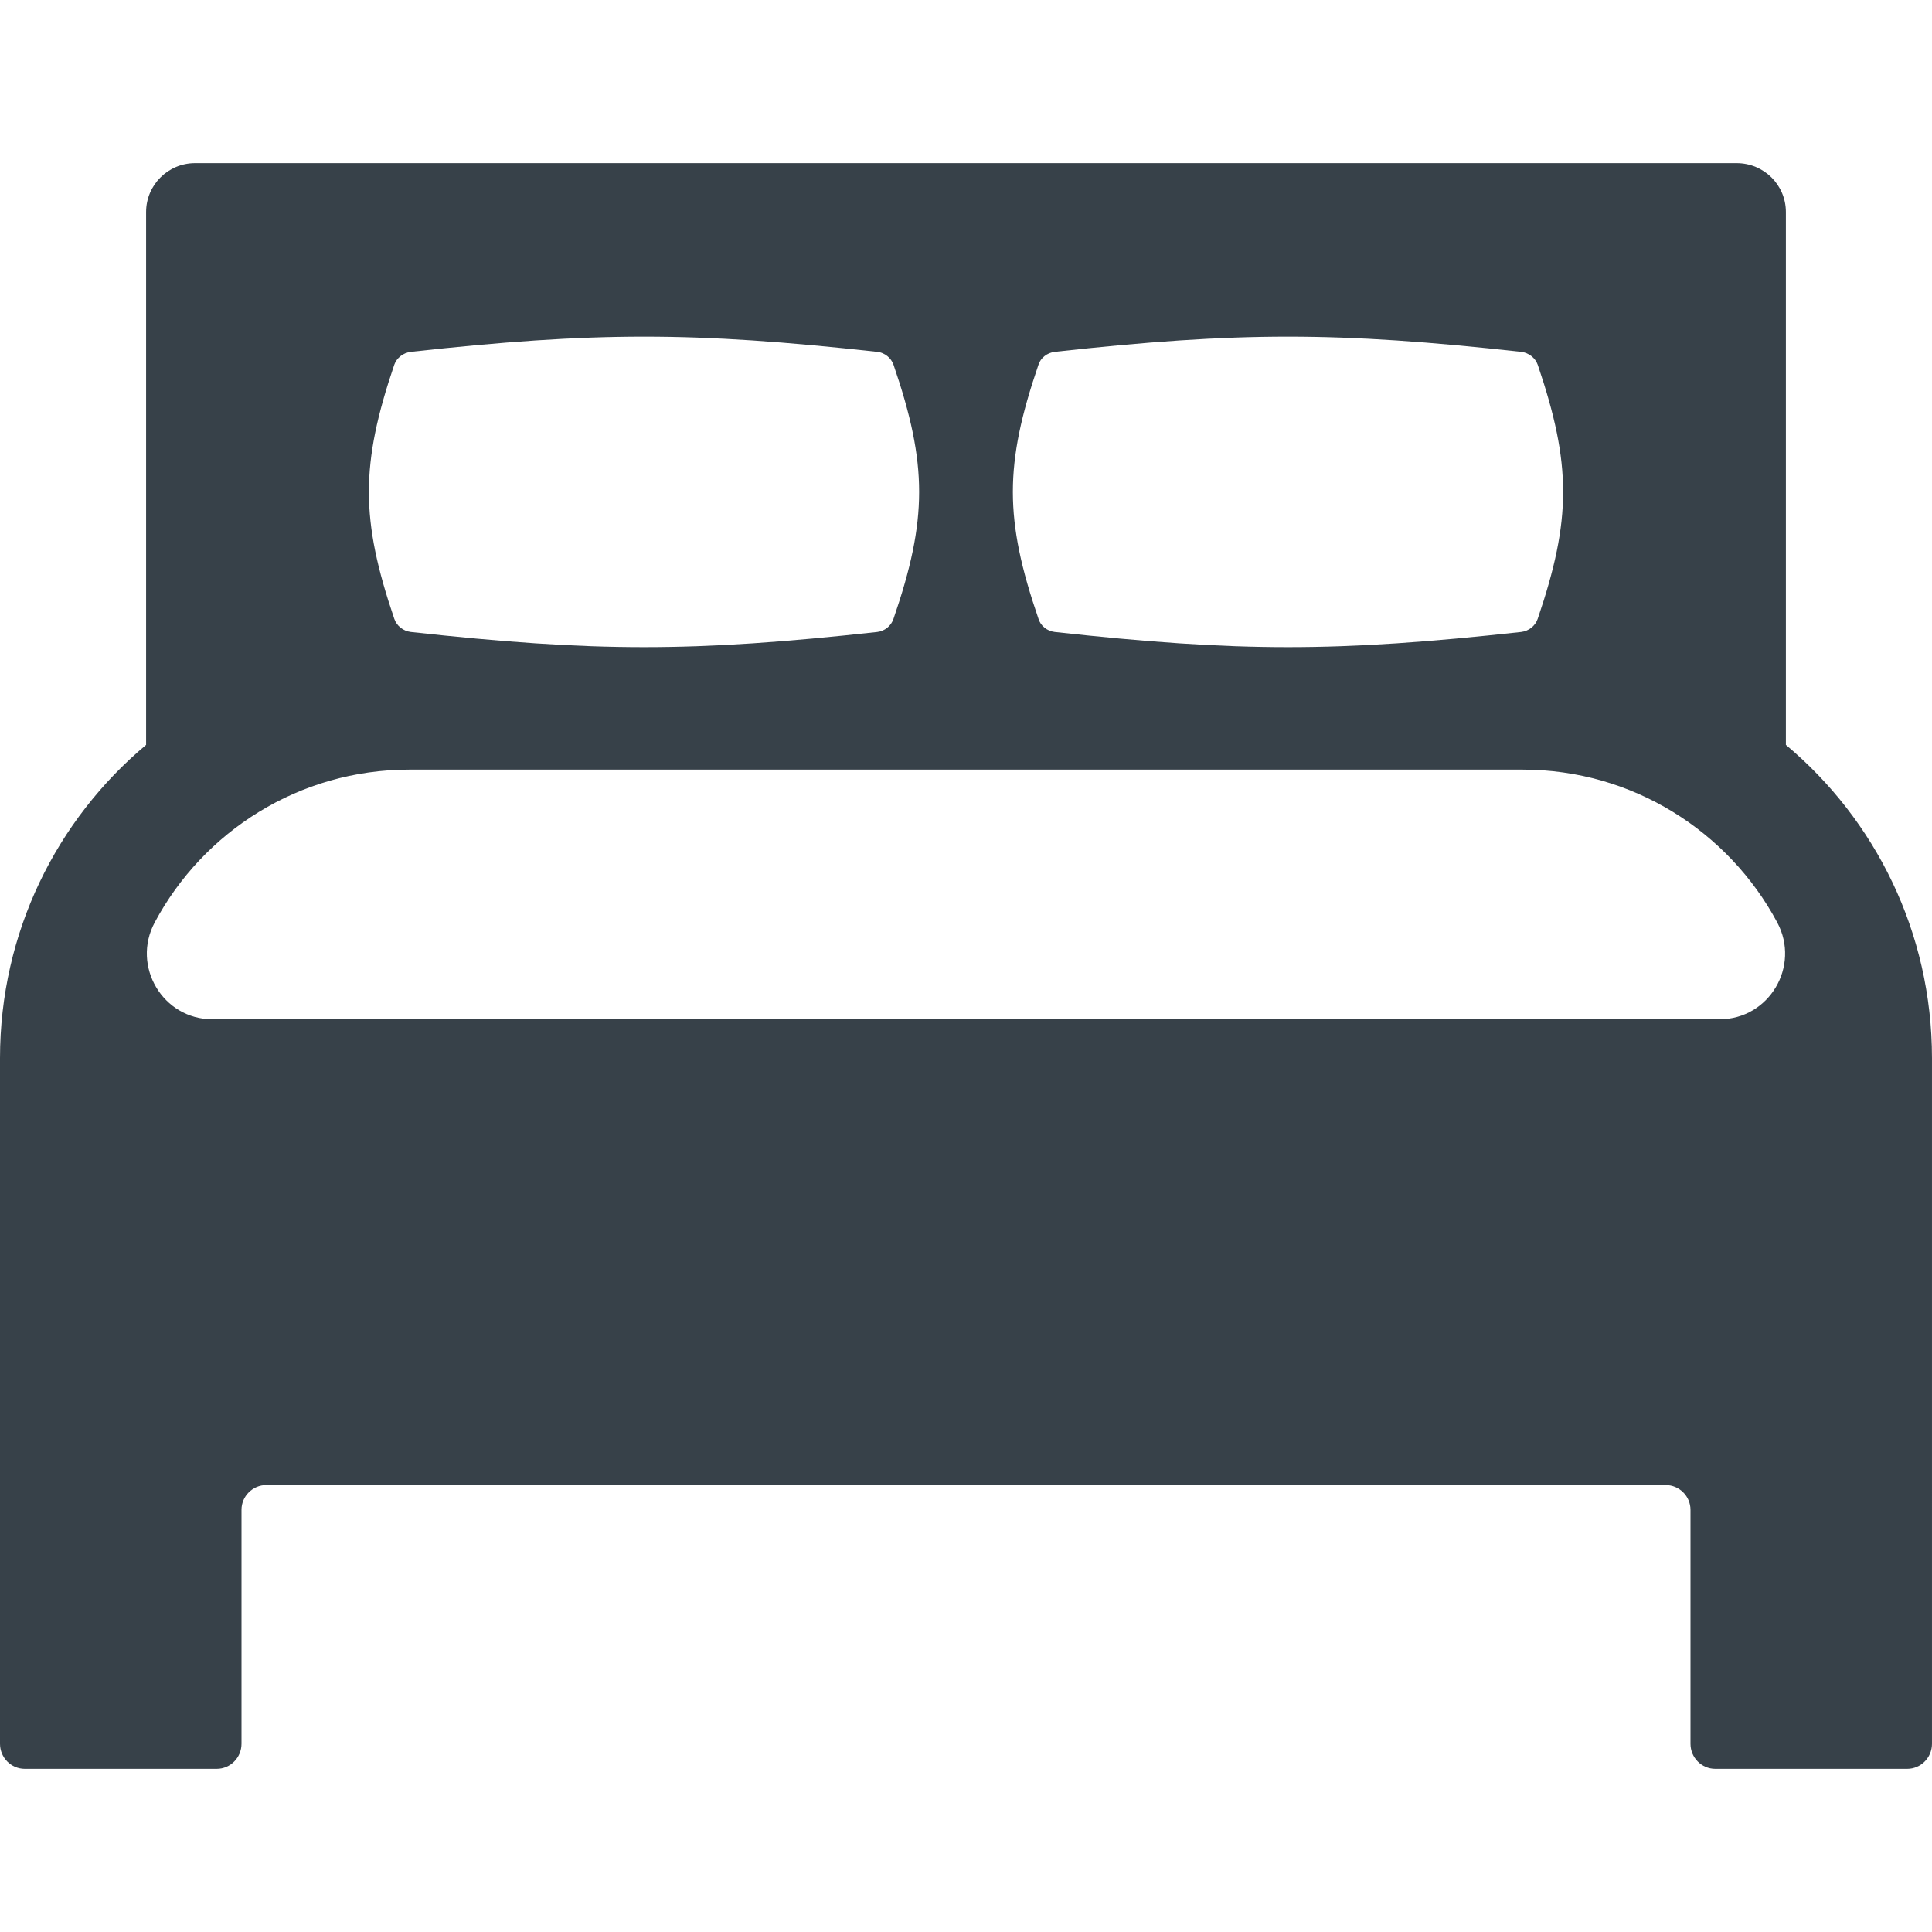
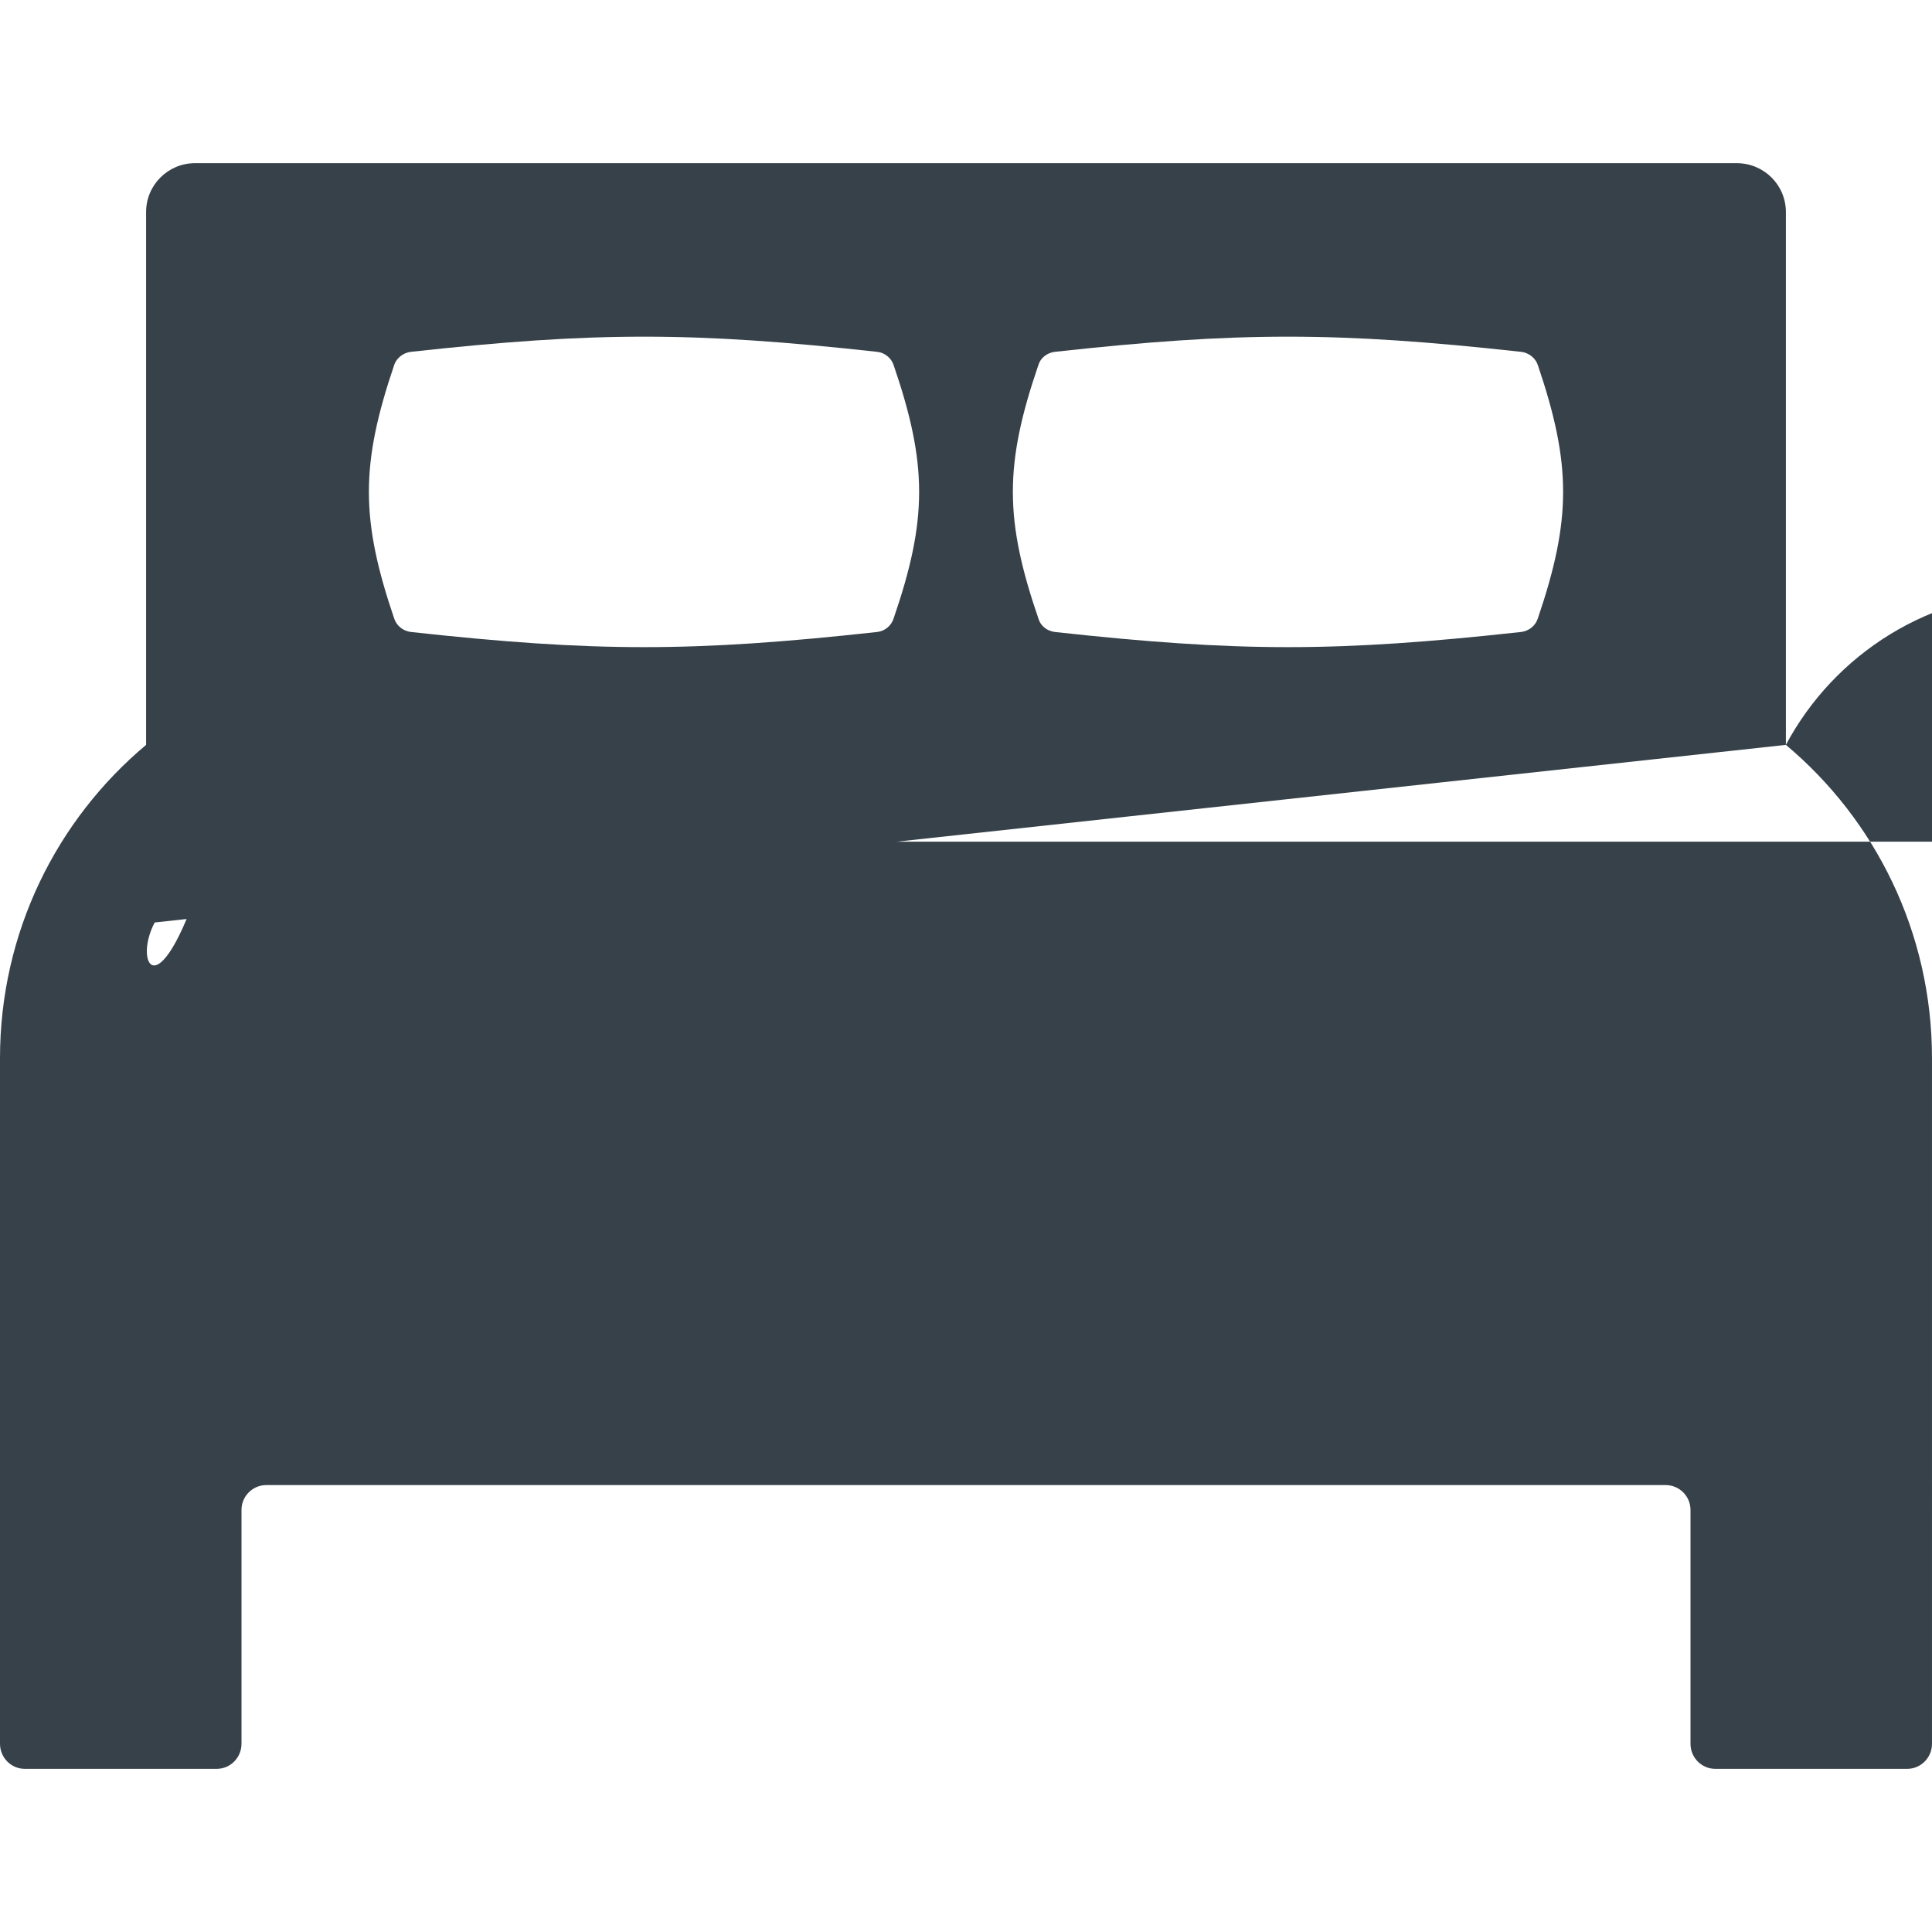
<svg xmlns="http://www.w3.org/2000/svg" version="1.1" id="_x31_0" x="0px" y="0px" viewBox="0 0 512 512" style="enable-background:new 0 0 512 512;" xml:space="preserve">
  <style type="text/css">
	.st0{fill:#374149;}
</style>
  <g>
-     <path class="st0" d="M473.278,197.4V56.201c0-7.203-5.84-12.961-13.039-12.961H51.68c-7.122,0-12.962,5.758-12.962,12.961V197.4   C15.039,217.24,0,247.08,0,280.44v21.68v20.238V462.12c0,3.679,2.957,6.64,6.558,6.64h50.879c3.602,0,6.562-2.961,6.562-6.64v-62   c0-3.602,2.957-6.559,6.558-6.559h370.879c3.602,0,6.562,2.958,6.562,6.559v62c0,3.679,2.957,6.64,6.558,6.64h50.879   c3.602,0,6.562-2.961,6.562-6.64V322.357V302.12v-21.68C512,247.08,496.957,217.24,473.278,197.4z M40.996,244.467   c12.867-24.106,38.262-40.508,67.485-40.508h295.038c29.157,0,54.578,16.398,67.465,40.5c6.203,11.602-2.14,25.661-15.297,25.661   H56.301C43.149,270.12,34.805,256.068,40.996,244.467z M407.519,163.959c-0.64,1.922-2.402,3.282-4.402,3.52   c-48.8,5.359-74.8,5.359-123.598,0c-2-0.238-3.762-1.598-4.32-3.52c-9.039-26.32-9.039-40.878,0-67.281   c0.558-1.84,2.32-3.199,4.32-3.438c48.798-5.359,74.798-5.359,123.598,0c2,0.238,3.762,1.598,4.402,3.438   C416.481,123.08,416.481,137.639,407.519,163.959z M236.797,163.959c-0.637,1.922-2.316,3.282-4.316,3.52   c-48.801,5.359-74.801,5.359-123.602,0c-2-0.238-3.762-1.598-4.398-3.52c-8.962-26.32-8.962-40.878,0-67.281   c0.636-1.84,2.398-3.199,4.398-3.438c48.801-5.359,74.801-5.359,123.602,0c2,0.238,3.679,1.598,4.316,3.438   C245.84,123.08,245.84,137.639,236.797,163.959z" />
+     <path class="st0" d="M473.278,197.4V56.201c0-7.203-5.84-12.961-13.039-12.961H51.68c-7.122,0-12.962,5.758-12.962,12.961V197.4   C15.039,217.24,0,247.08,0,280.44v21.68v20.238V462.12c0,3.679,2.957,6.64,6.558,6.64h50.879c3.602,0,6.562-2.961,6.562-6.64v-62   c0-3.602,2.957-6.559,6.558-6.559h370.879c3.602,0,6.562,2.958,6.562,6.559v62c0,3.679,2.957,6.64,6.558,6.64h50.879   c3.602,0,6.562-2.961,6.562-6.64V322.357V302.12v-21.68C512,247.08,496.957,217.24,473.278,197.4z c12.867-24.106,38.262-40.508,67.485-40.508h295.038c29.157,0,54.578,16.398,67.465,40.5c6.203,11.602-2.14,25.661-15.297,25.661   H56.301C43.149,270.12,34.805,256.068,40.996,244.467z M407.519,163.959c-0.64,1.922-2.402,3.282-4.402,3.52   c-48.8,5.359-74.8,5.359-123.598,0c-2-0.238-3.762-1.598-4.32-3.52c-9.039-26.32-9.039-40.878,0-67.281   c0.558-1.84,2.32-3.199,4.32-3.438c48.798-5.359,74.798-5.359,123.598,0c2,0.238,3.762,1.598,4.402,3.438   C416.481,123.08,416.481,137.639,407.519,163.959z M236.797,163.959c-0.637,1.922-2.316,3.282-4.316,3.52   c-48.801,5.359-74.801,5.359-123.602,0c-2-0.238-3.762-1.598-4.398-3.52c-8.962-26.32-8.962-40.878,0-67.281   c0.636-1.84,2.398-3.199,4.398-3.438c48.801-5.359,74.801-5.359,123.602,0c2,0.238,3.679,1.598,4.316,3.438   C245.84,123.08,245.84,137.639,236.797,163.959z" />
  </g>
</svg>